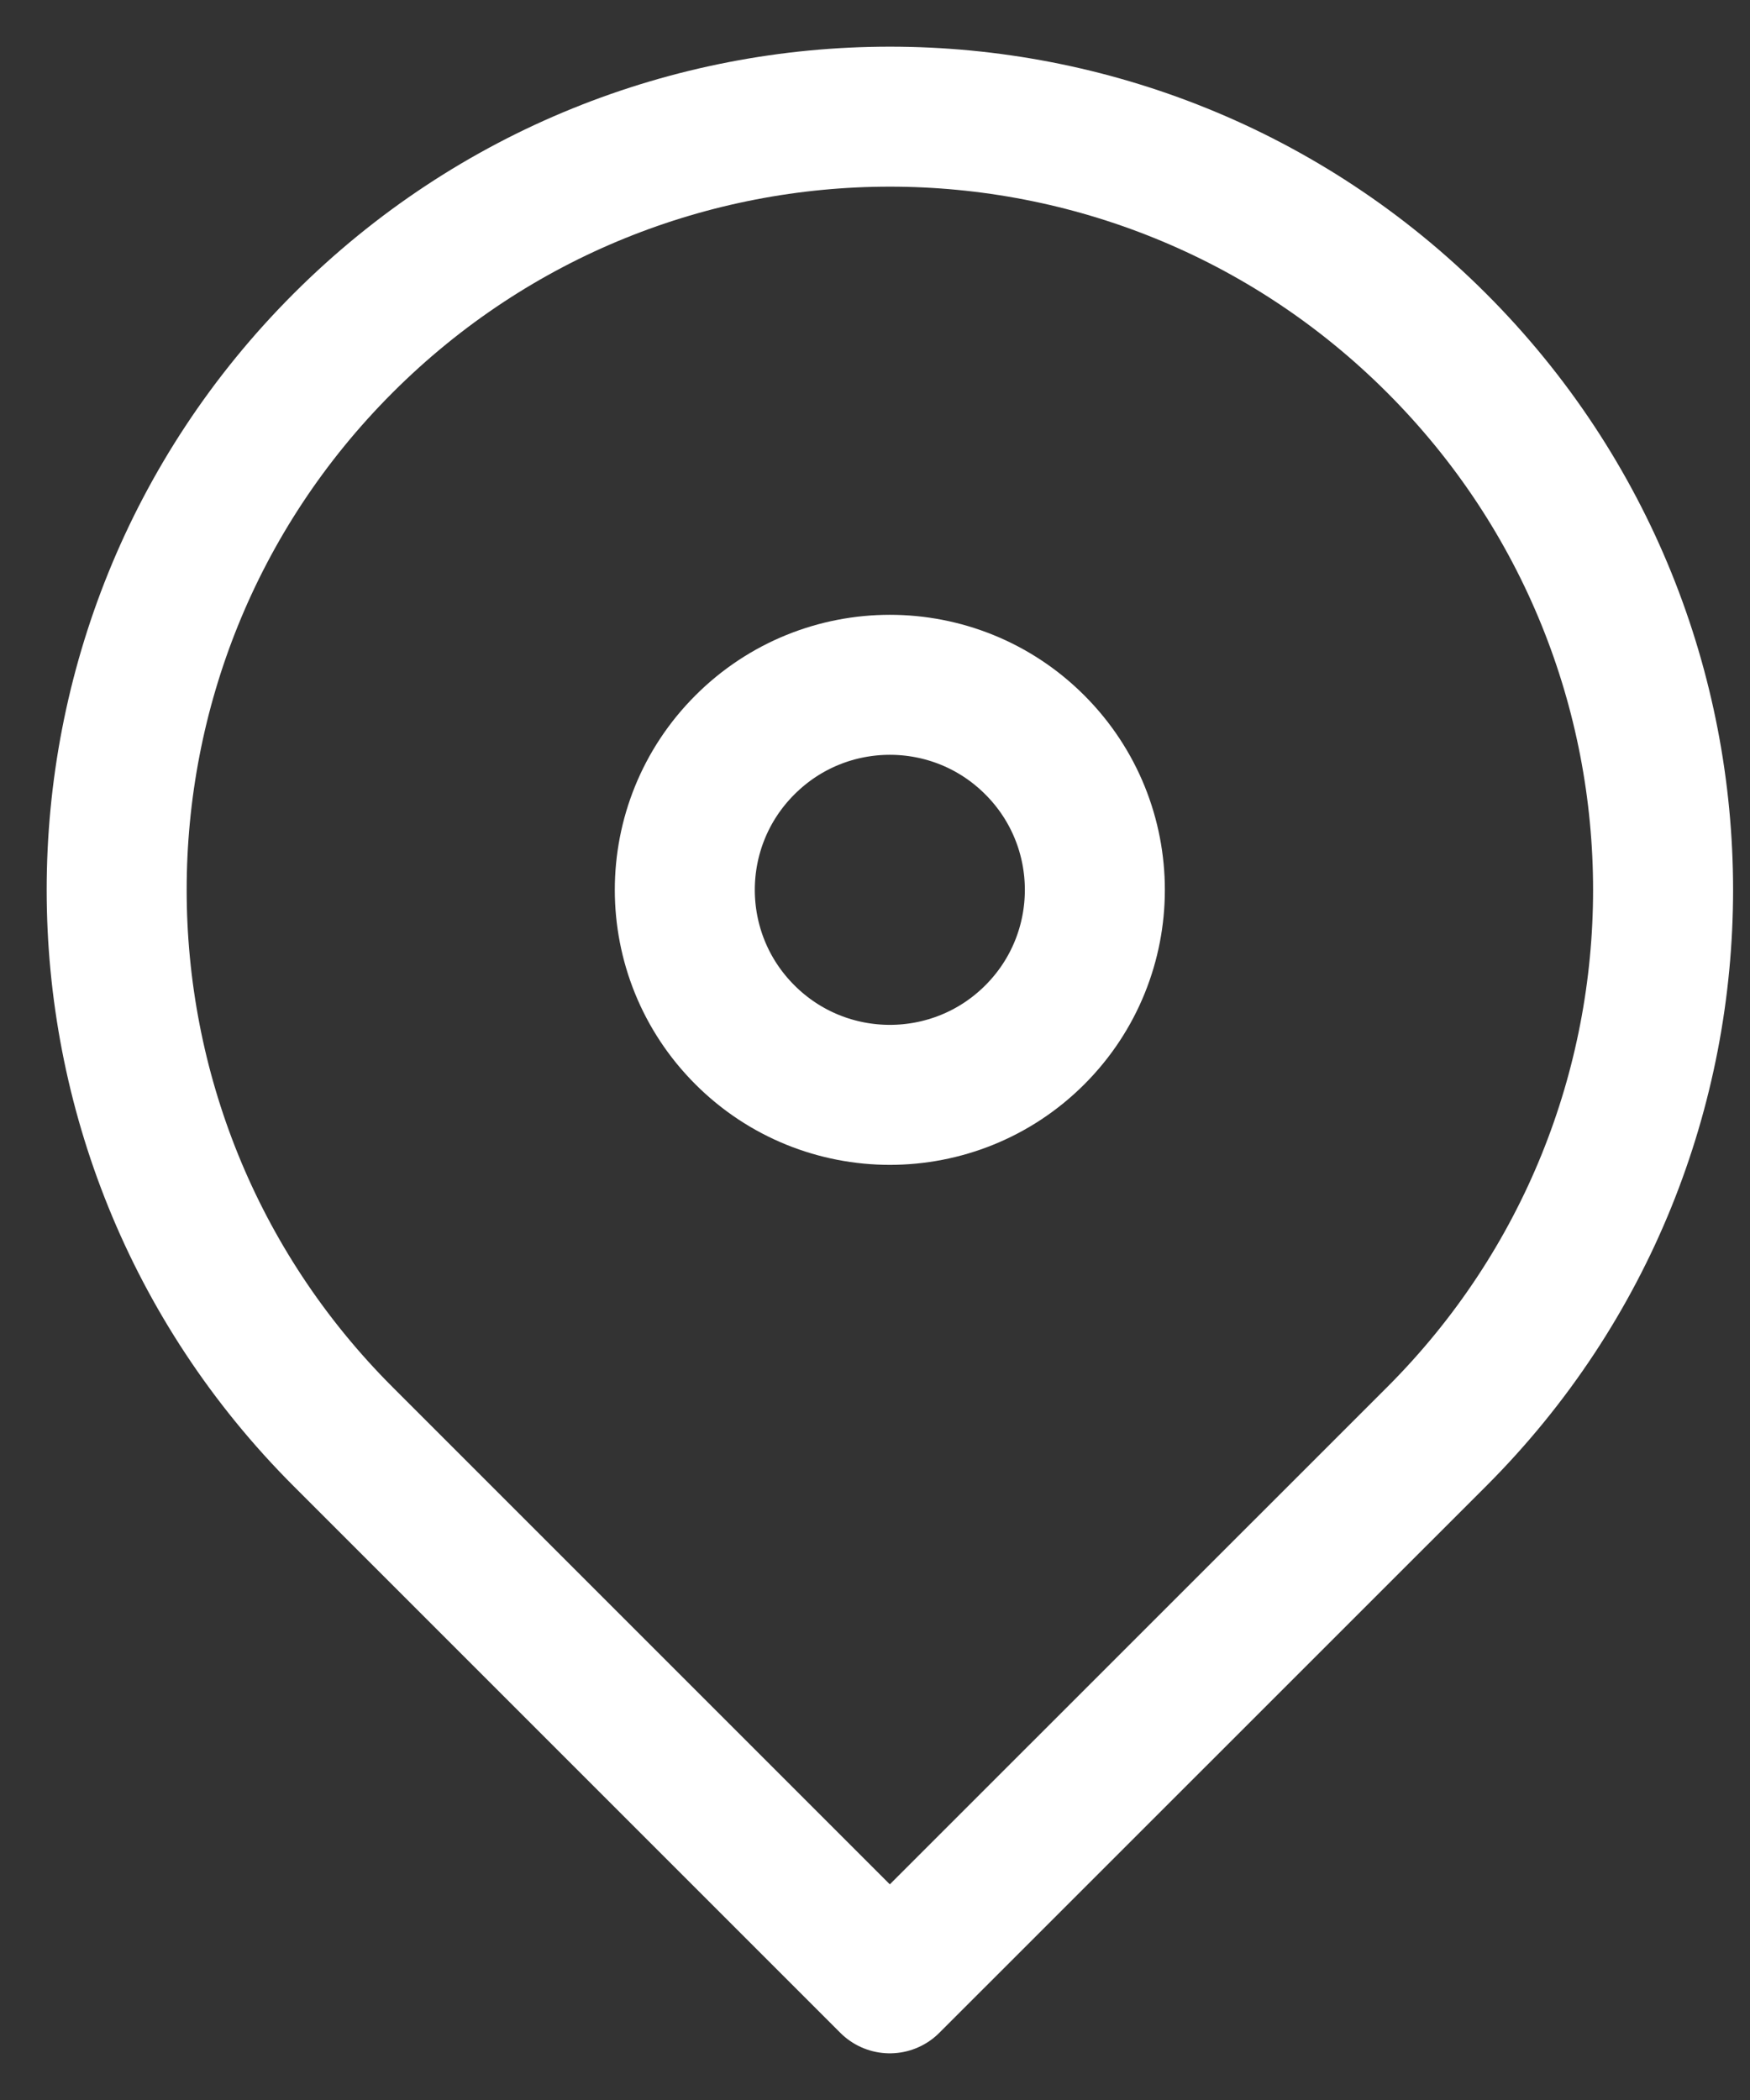
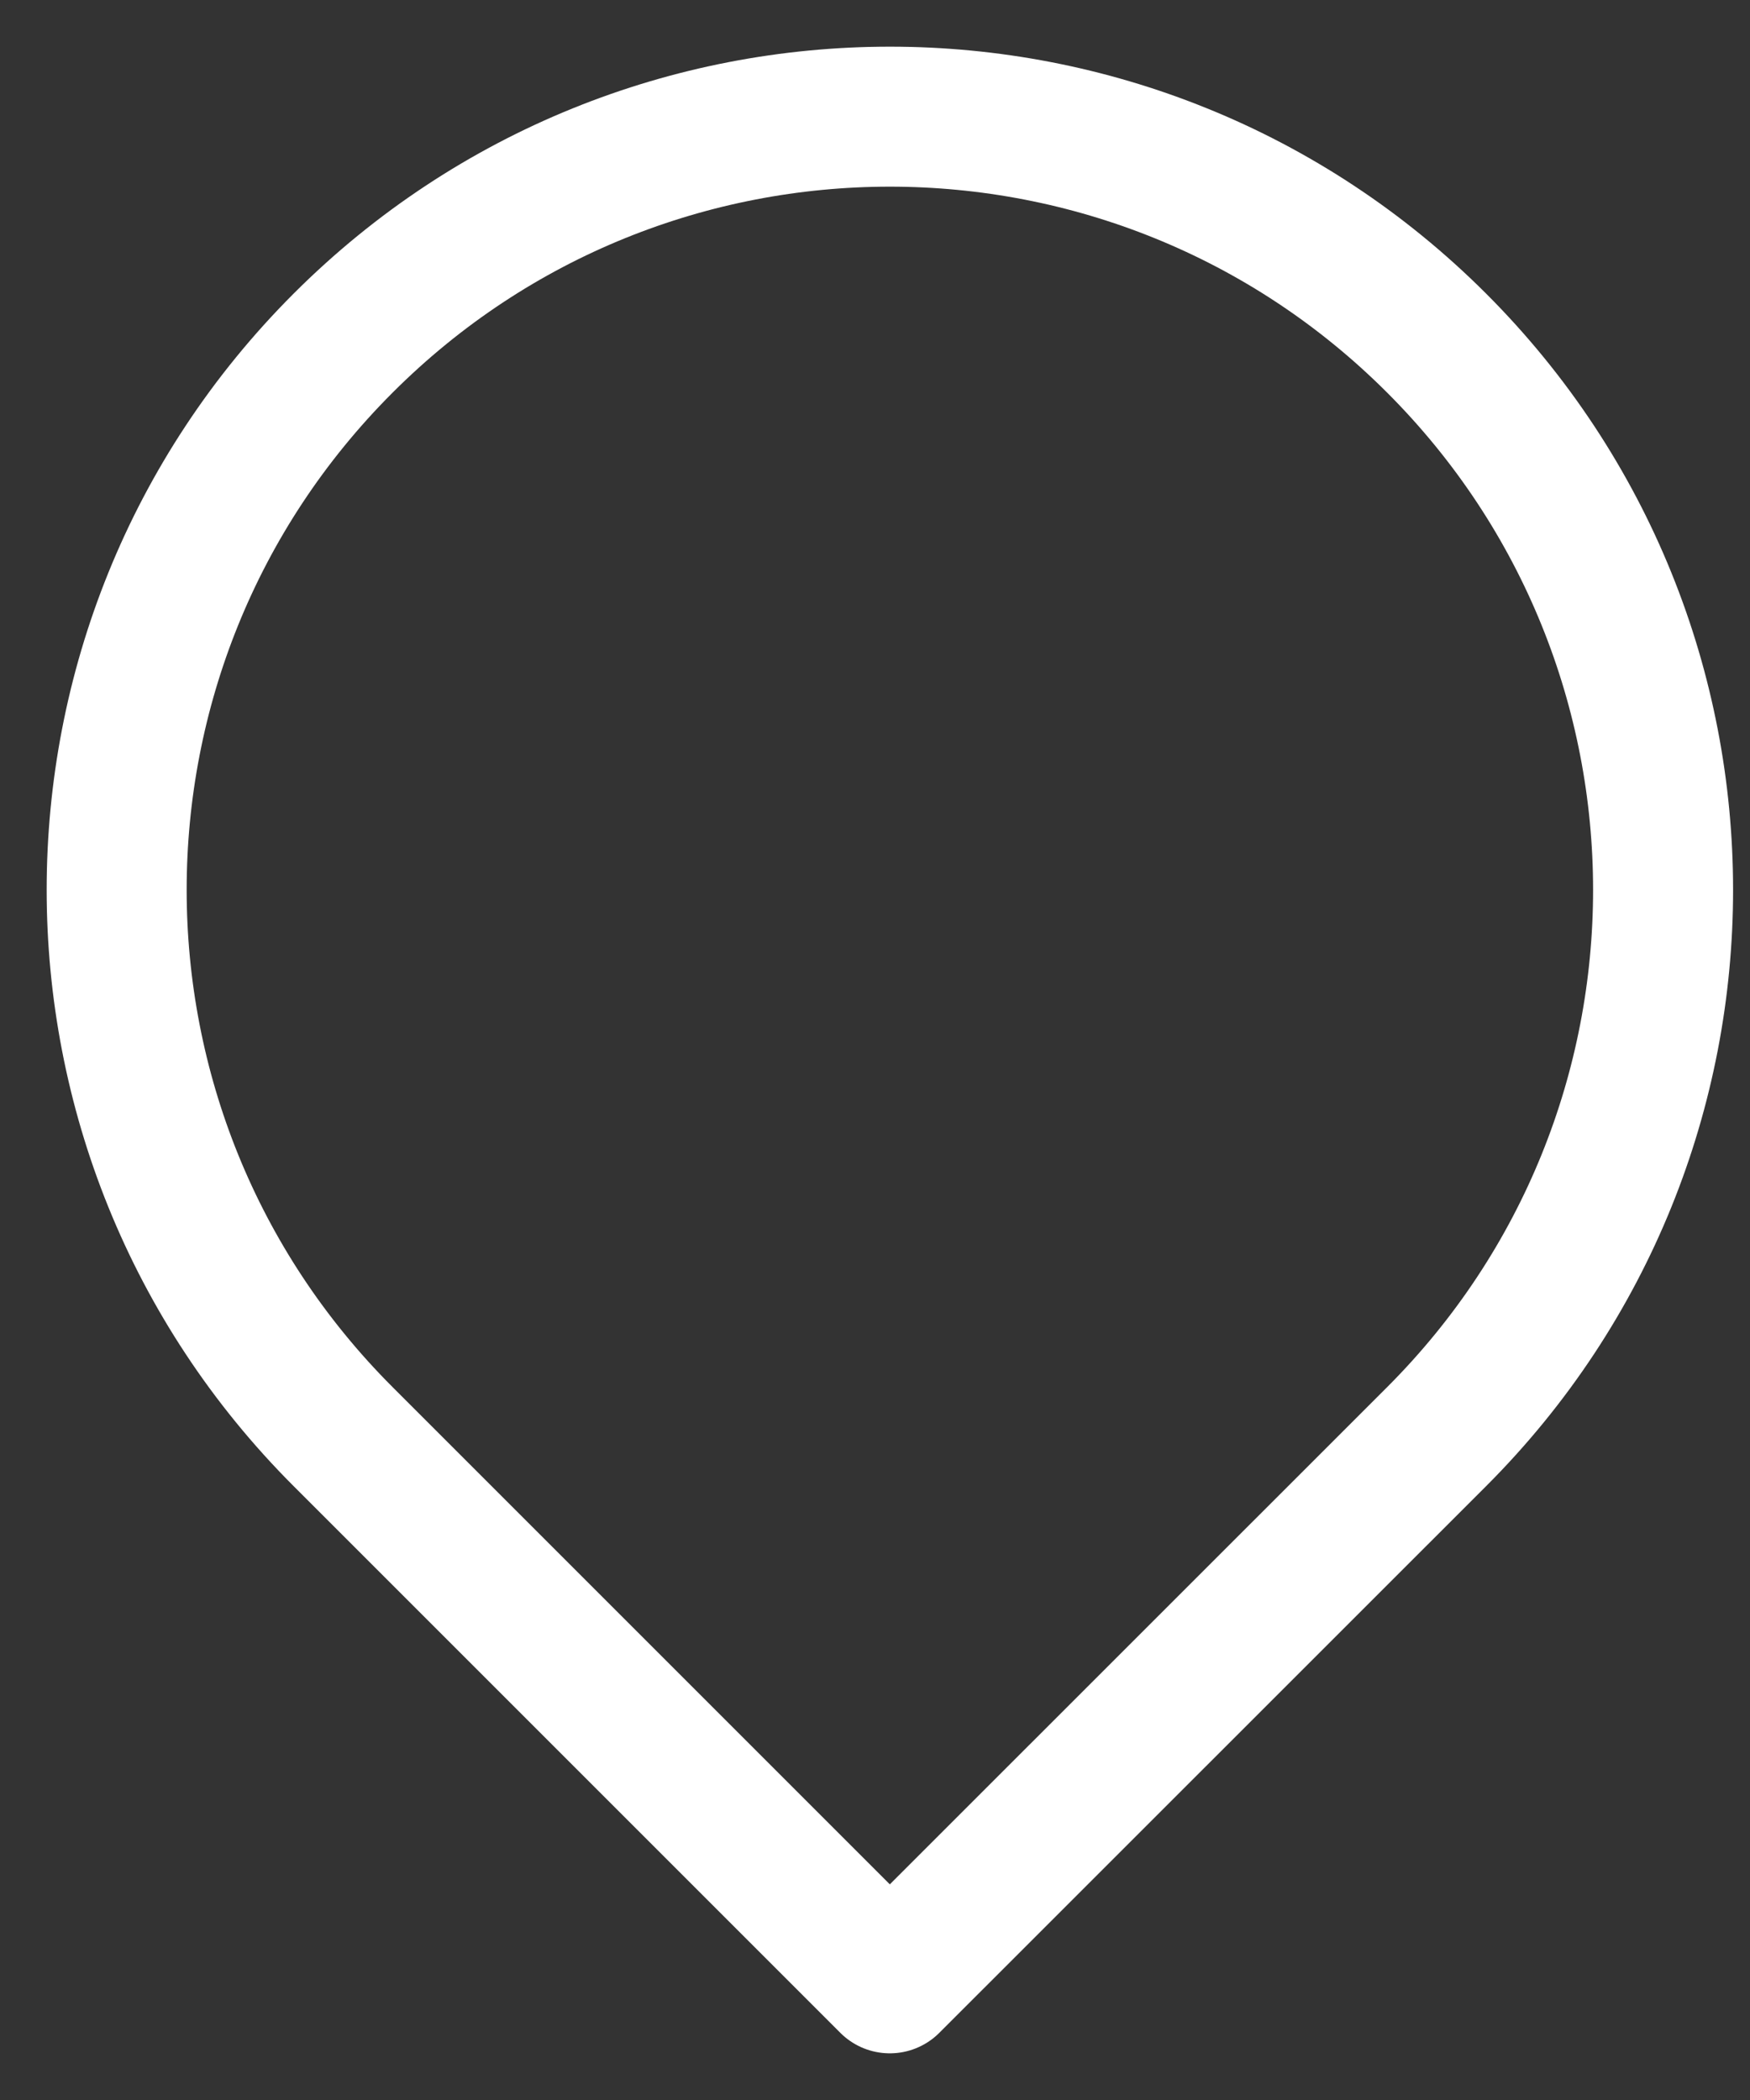
<svg xmlns="http://www.w3.org/2000/svg" width="15" height="18" viewBox="0 0 15 18" fill="none">
  <rect x="0" y="0" width="15" height="18" fill="#333333" stroke="none" />
  <path d="M12.314 12.314C11.066 13.562 7.627 17 7.627 17C7.627 17 4.281 13.654 2.941 12.314C0.353 9.726 0.353 5.529 2.941 2.941C5.529 0.353 9.726 0.353 12.314 2.941C14.902 5.529 14.902 9.726 12.314 12.314Z" stroke="white" stroke-width="1.2" stroke-linecap="round" stroke-linejoin="round" />
-   <path d="M8.87 6.385C9.556 7.071 9.556 8.184 8.87 8.87V8.87C8.184 9.556 7.071 9.556 6.385 8.87V8.87C5.698 8.184 5.698 7.071 6.385 6.385V6.385C7.071 5.698 8.184 5.698 8.87 6.385V6.385Z" stroke="white" stroke-width="1.2" stroke-linecap="round" stroke-linejoin="round" />
</svg>